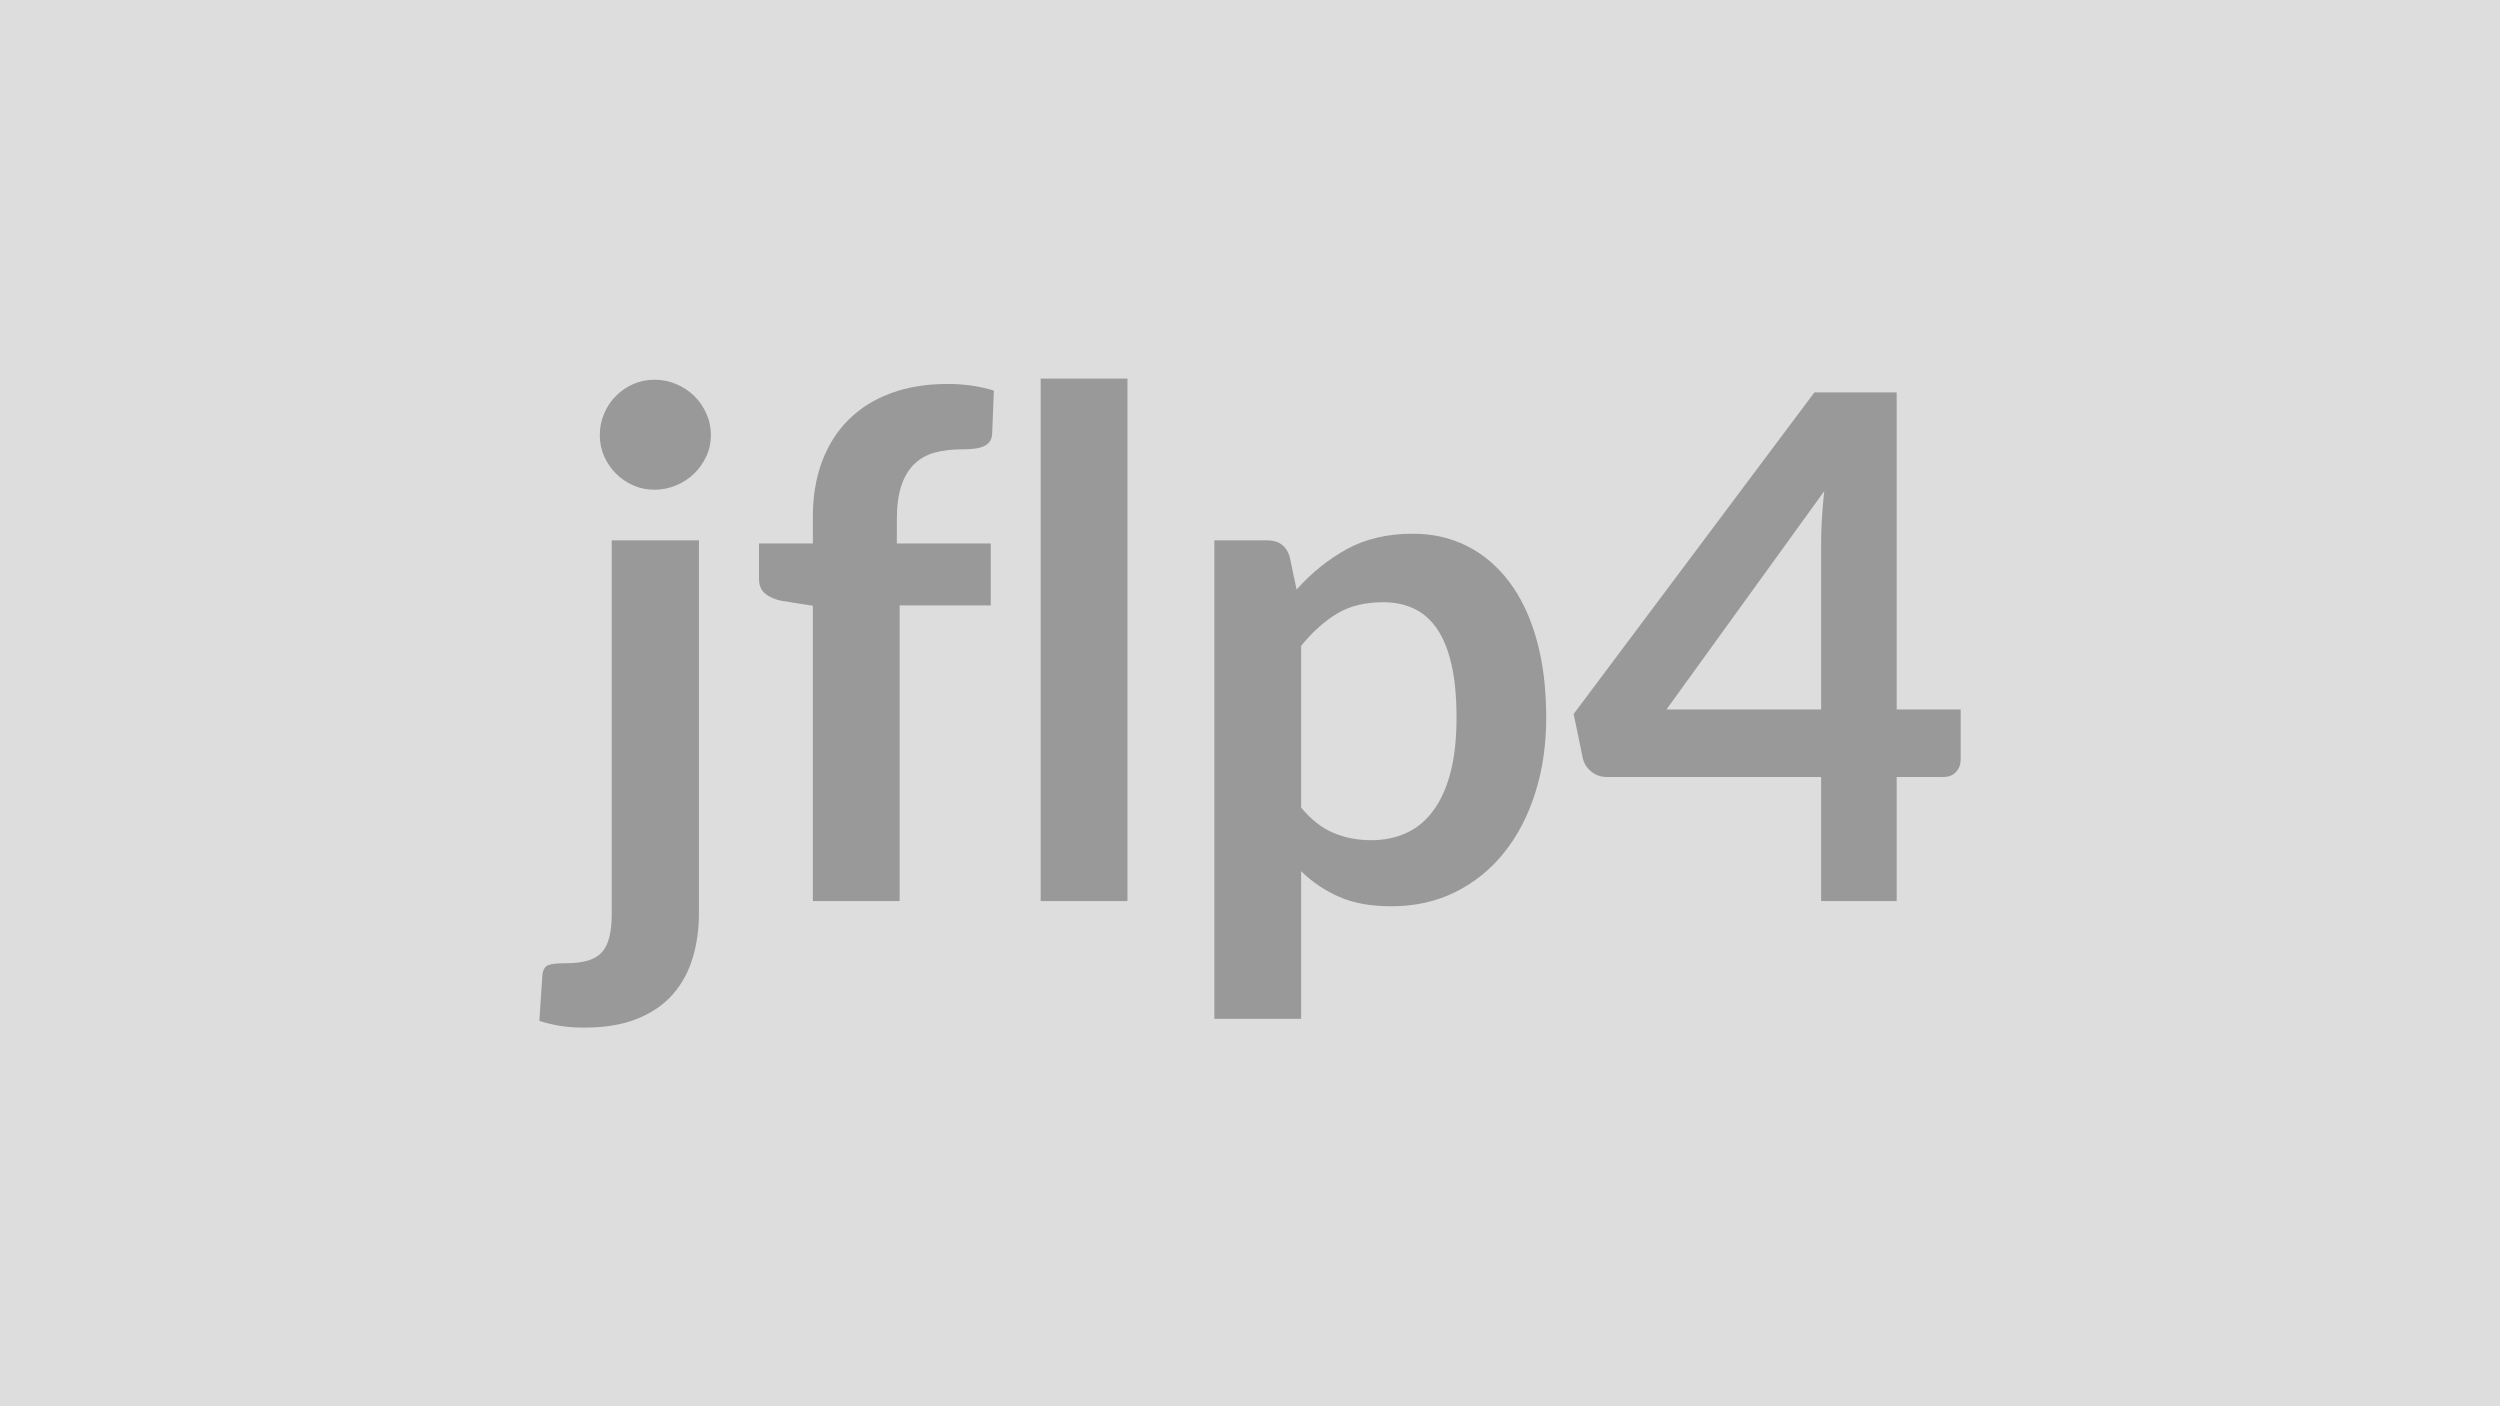
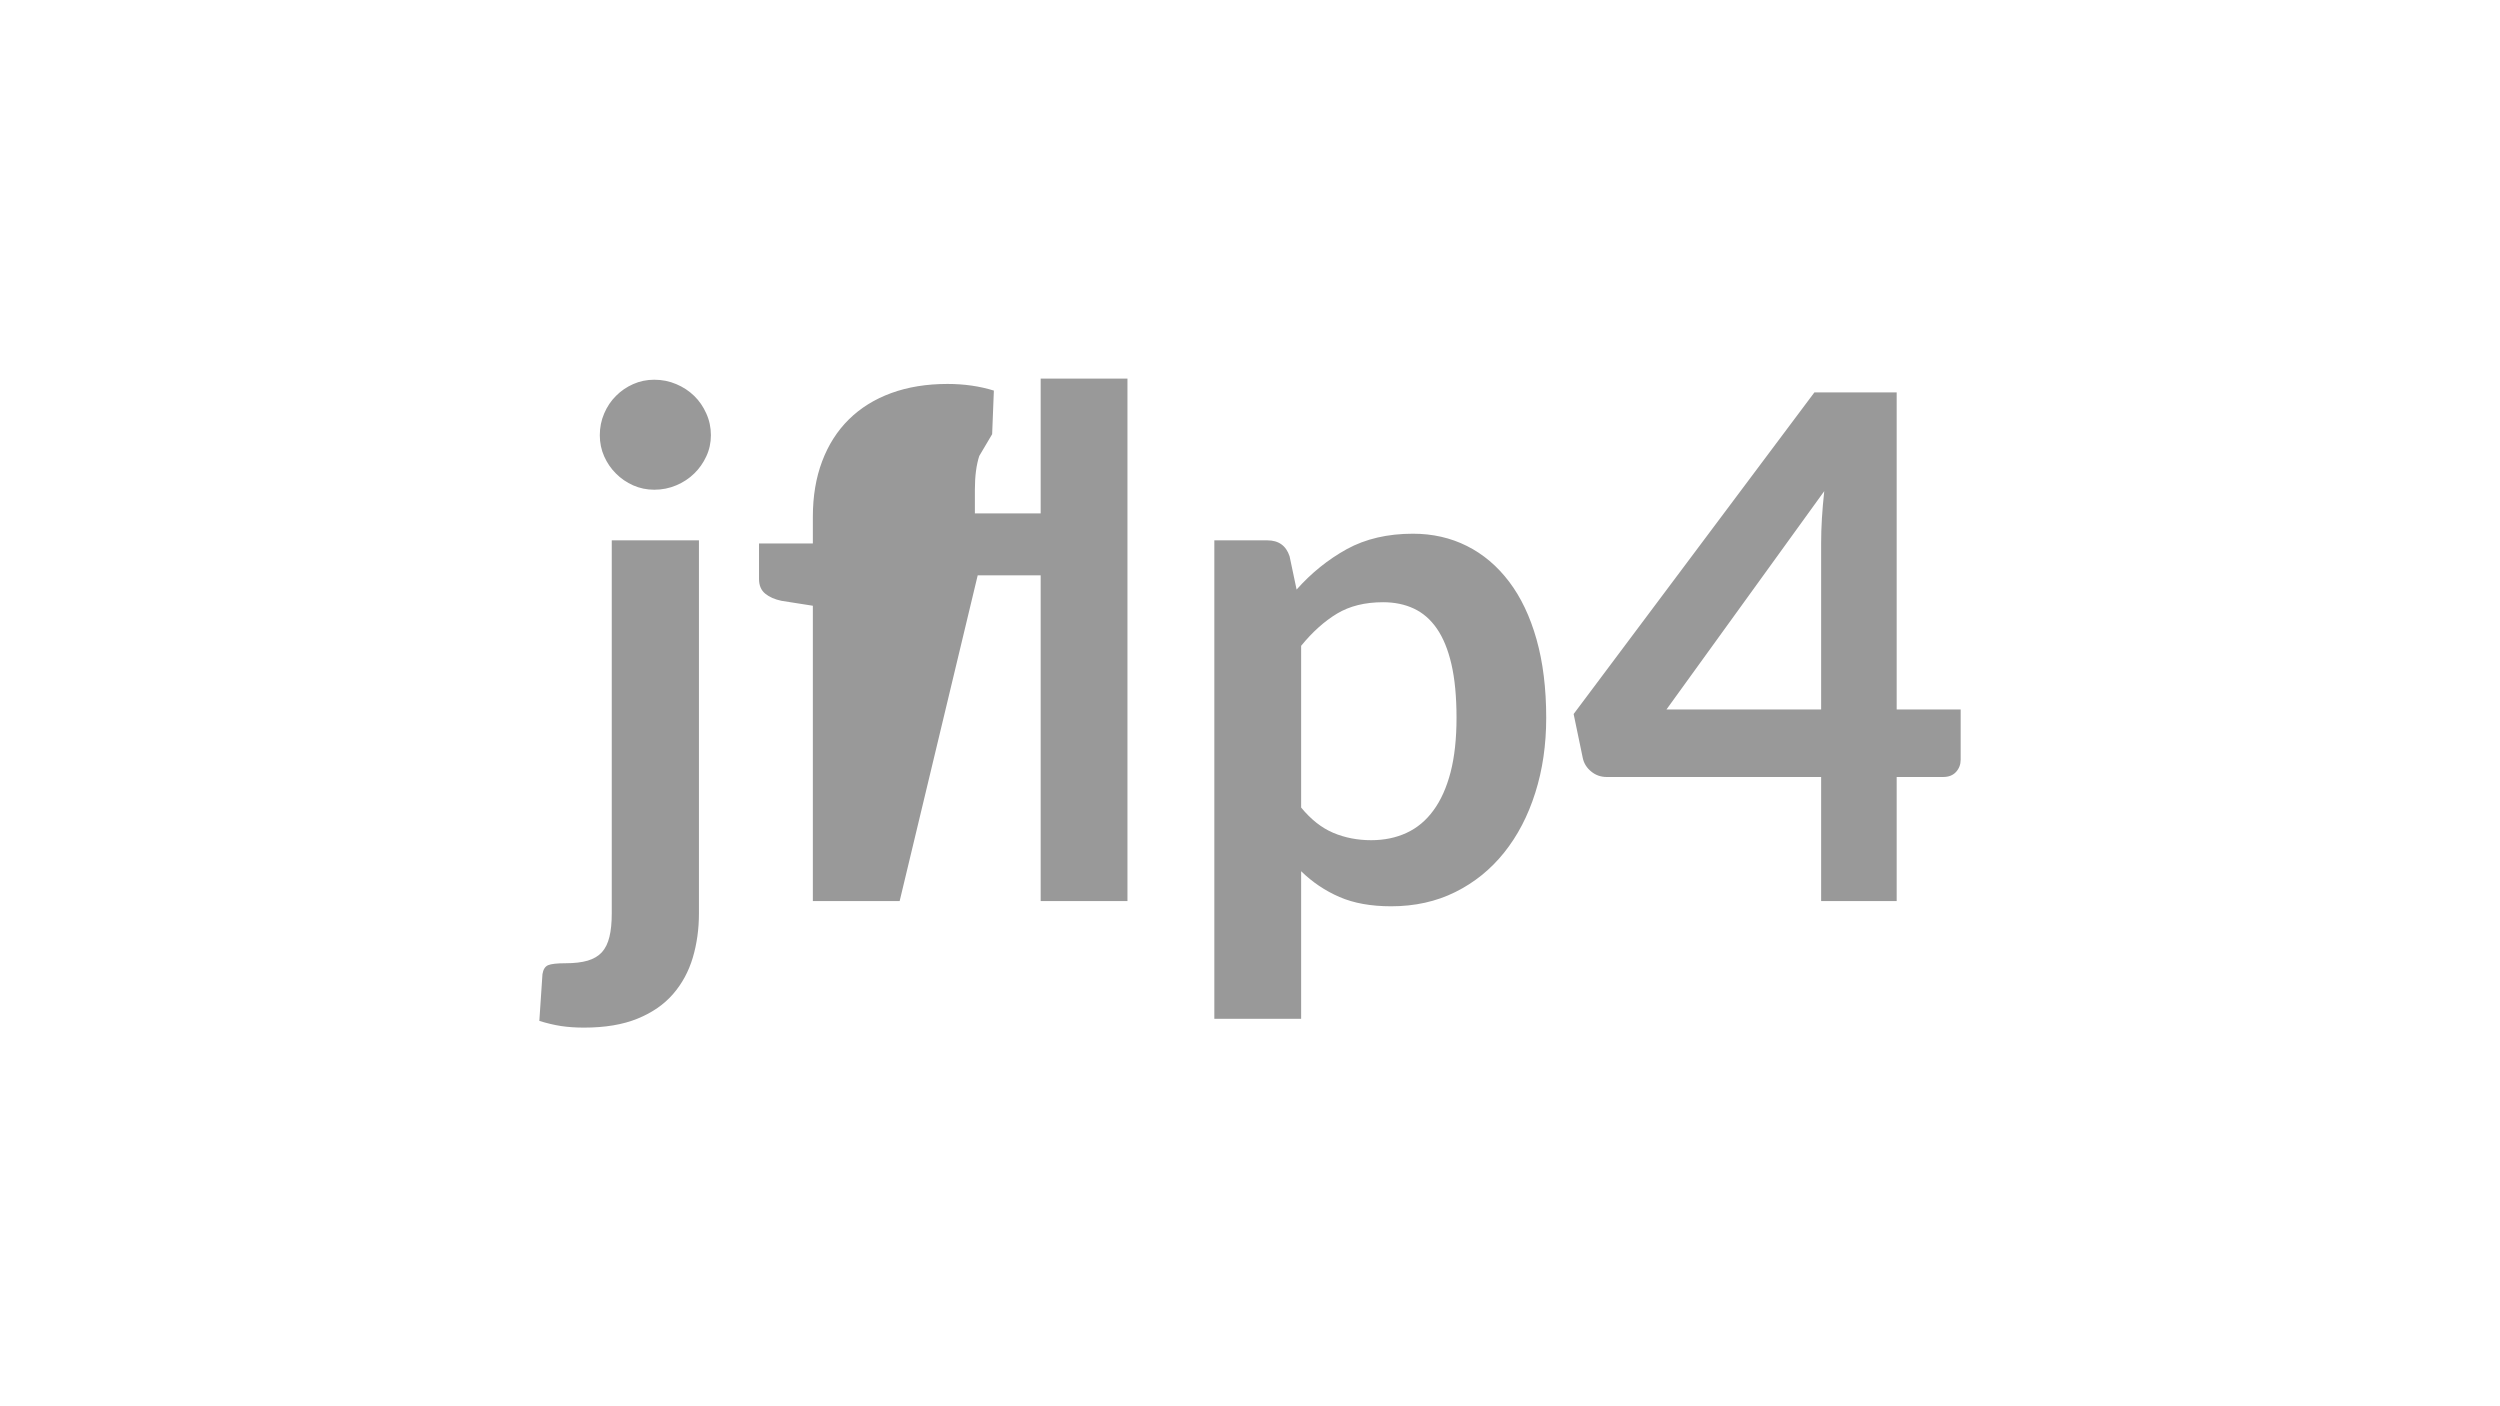
<svg xmlns="http://www.w3.org/2000/svg" width="320" height="180" viewBox="0 0 320 180">
-   <rect width="100%" height="100%" fill="#DDDDDD" />
-   <path fill="#999999" d="M78.305 69.165h11.16v47.74q0 3.02-.79 5.68-.79 2.65-2.52 4.65t-4.55 3.15q-2.81 1.15-6.86 1.15-1.57 0-2.92-.2-1.35-.21-2.79-.66l.4-5.98q.14-.9.72-1.15.59-.25 2.25-.25 1.67 0 2.81-.33 1.15-.34 1.83-1.08.67-.75.96-1.96.3-1.21.3-3.02zm12.69-13.46q0 1.45-.59 2.71-.58 1.26-1.55 2.2-.97.95-2.3 1.51-1.32.56-2.81.56-1.44 0-2.7-.56t-2.2-1.51q-.95-.94-1.51-2.2t-.56-2.71q0-1.48.56-2.78.56-1.31 1.51-2.25.94-.95 2.2-1.51t2.7-.56q1.49 0 2.81.56 1.33.56 2.3 1.51.97.94 1.55 2.25.59 1.3.59 2.78m24.16 59.63h-11.11v-37.8l-4.01-.63q-1.3-.27-2.09-.92t-.79-1.87v-4.55h6.89v-3.41q0-3.96 1.19-7.11 1.19-3.16 3.42-5.36t5.42-3.37q3.2-1.17 7.2-1.17 3.2 0 5.94.85l-.22 5.58q-.05.63-.36 1.01-.32.39-.84.59-.51.2-1.19.27-.67.07-1.44.07-1.98 0-3.53.42-1.55.43-2.63 1.49t-1.65 2.79q-.56 1.73-.56 4.3v3.05h12.02v7.93h-11.66zm18.05-66.87h11.11v66.87h-11.11zm33.34 34.2v20.7q1.89 2.3 4.12 3.24t4.84.94q2.52 0 4.54-.94 2.03-.94 3.44-2.88 1.42-1.93 2.19-4.88.76-2.95.76-6.96 0-4.04-.65-6.86-.65-2.81-1.87-4.57-1.21-1.75-2.95-2.56-1.73-.81-3.93-.81-3.47 0-5.9 1.46-2.43 1.47-4.59 4.12m-1.48-11.47.9 4.27q2.83-3.19 6.43-5.18 3.6-1.97 8.46-1.97 3.78 0 6.91 1.57t5.4 4.57q2.27 2.99 3.51 7.38t1.24 10.05q0 5.18-1.4 9.59-1.39 4.41-3.98 7.65t-6.26 5.06q-3.66 1.82-8.21 1.82-3.87 0-6.61-1.19-2.75-1.19-4.91-3.3v18.89h-11.11v-61.24h6.79q2.16 0 2.84 2.03m48.24 19.62h19.8v-21.29q0-3.01.4-6.66zm29.47 0h8.19v6.43q0 .9-.58 1.55-.59.66-1.67.66h-5.94v15.88h-9.67v-15.88h-27.45q-1.13 0-1.98-.7-.86-.7-1.08-1.73l-1.17-5.63 30.82-41.17h10.53z" />
+   <path fill="#999999" d="M78.305 69.165h11.16v47.74q0 3.02-.79 5.68-.79 2.65-2.52 4.65t-4.55 3.15q-2.81 1.15-6.86 1.15-1.57 0-2.92-.2-1.35-.21-2.79-.66l.4-5.98q.14-.9.72-1.15.59-.25 2.25-.25 1.67 0 2.81-.33 1.15-.34 1.83-1.08.67-.75.96-1.96.3-1.21.3-3.02zm12.69-13.46q0 1.45-.59 2.71-.58 1.26-1.55 2.2-.97.95-2.3 1.51-1.32.56-2.81.56-1.44 0-2.7-.56t-2.2-1.51q-.95-.94-1.51-2.2t-.56-2.71q0-1.48.56-2.78.56-1.31 1.51-2.25.94-.95 2.2-1.51t2.7-.56q1.49 0 2.81.56 1.33.56 2.3 1.51.97.94 1.55 2.25.59 1.3.59 2.78m24.16 59.63h-11.11v-37.8l-4.01-.63q-1.3-.27-2.09-.92t-.79-1.87v-4.55h6.89v-3.41q0-3.96 1.19-7.11 1.19-3.16 3.42-5.36t5.42-3.37q3.2-1.17 7.2-1.17 3.2 0 5.94.85l-.22 5.58t-1.65 2.79q-.56 1.73-.56 4.3v3.05h12.02v7.93h-11.66zm18.05-66.87h11.11v66.87h-11.11zm33.34 34.2v20.7q1.89 2.3 4.12 3.24t4.84.94q2.52 0 4.54-.94 2.03-.94 3.44-2.88 1.42-1.93 2.19-4.88.76-2.95.76-6.96 0-4.04-.65-6.86-.65-2.81-1.87-4.57-1.21-1.75-2.95-2.56-1.73-.81-3.93-.81-3.47 0-5.9 1.46-2.43 1.47-4.59 4.12m-1.48-11.47.9 4.27q2.83-3.19 6.43-5.18 3.6-1.97 8.46-1.97 3.78 0 6.91 1.57t5.4 4.57q2.27 2.99 3.51 7.38t1.24 10.05q0 5.18-1.4 9.59-1.39 4.41-3.98 7.65t-6.26 5.06q-3.66 1.82-8.21 1.82-3.87 0-6.61-1.19-2.75-1.19-4.91-3.3v18.89h-11.11v-61.24h6.79q2.16 0 2.84 2.03m48.24 19.62h19.8v-21.29q0-3.01.4-6.66zm29.47 0h8.19v6.43q0 .9-.58 1.55-.59.66-1.67.66h-5.94v15.88h-9.67v-15.88h-27.45q-1.13 0-1.98-.7-.86-.7-1.08-1.73l-1.17-5.63 30.82-41.17h10.53z" />
</svg>